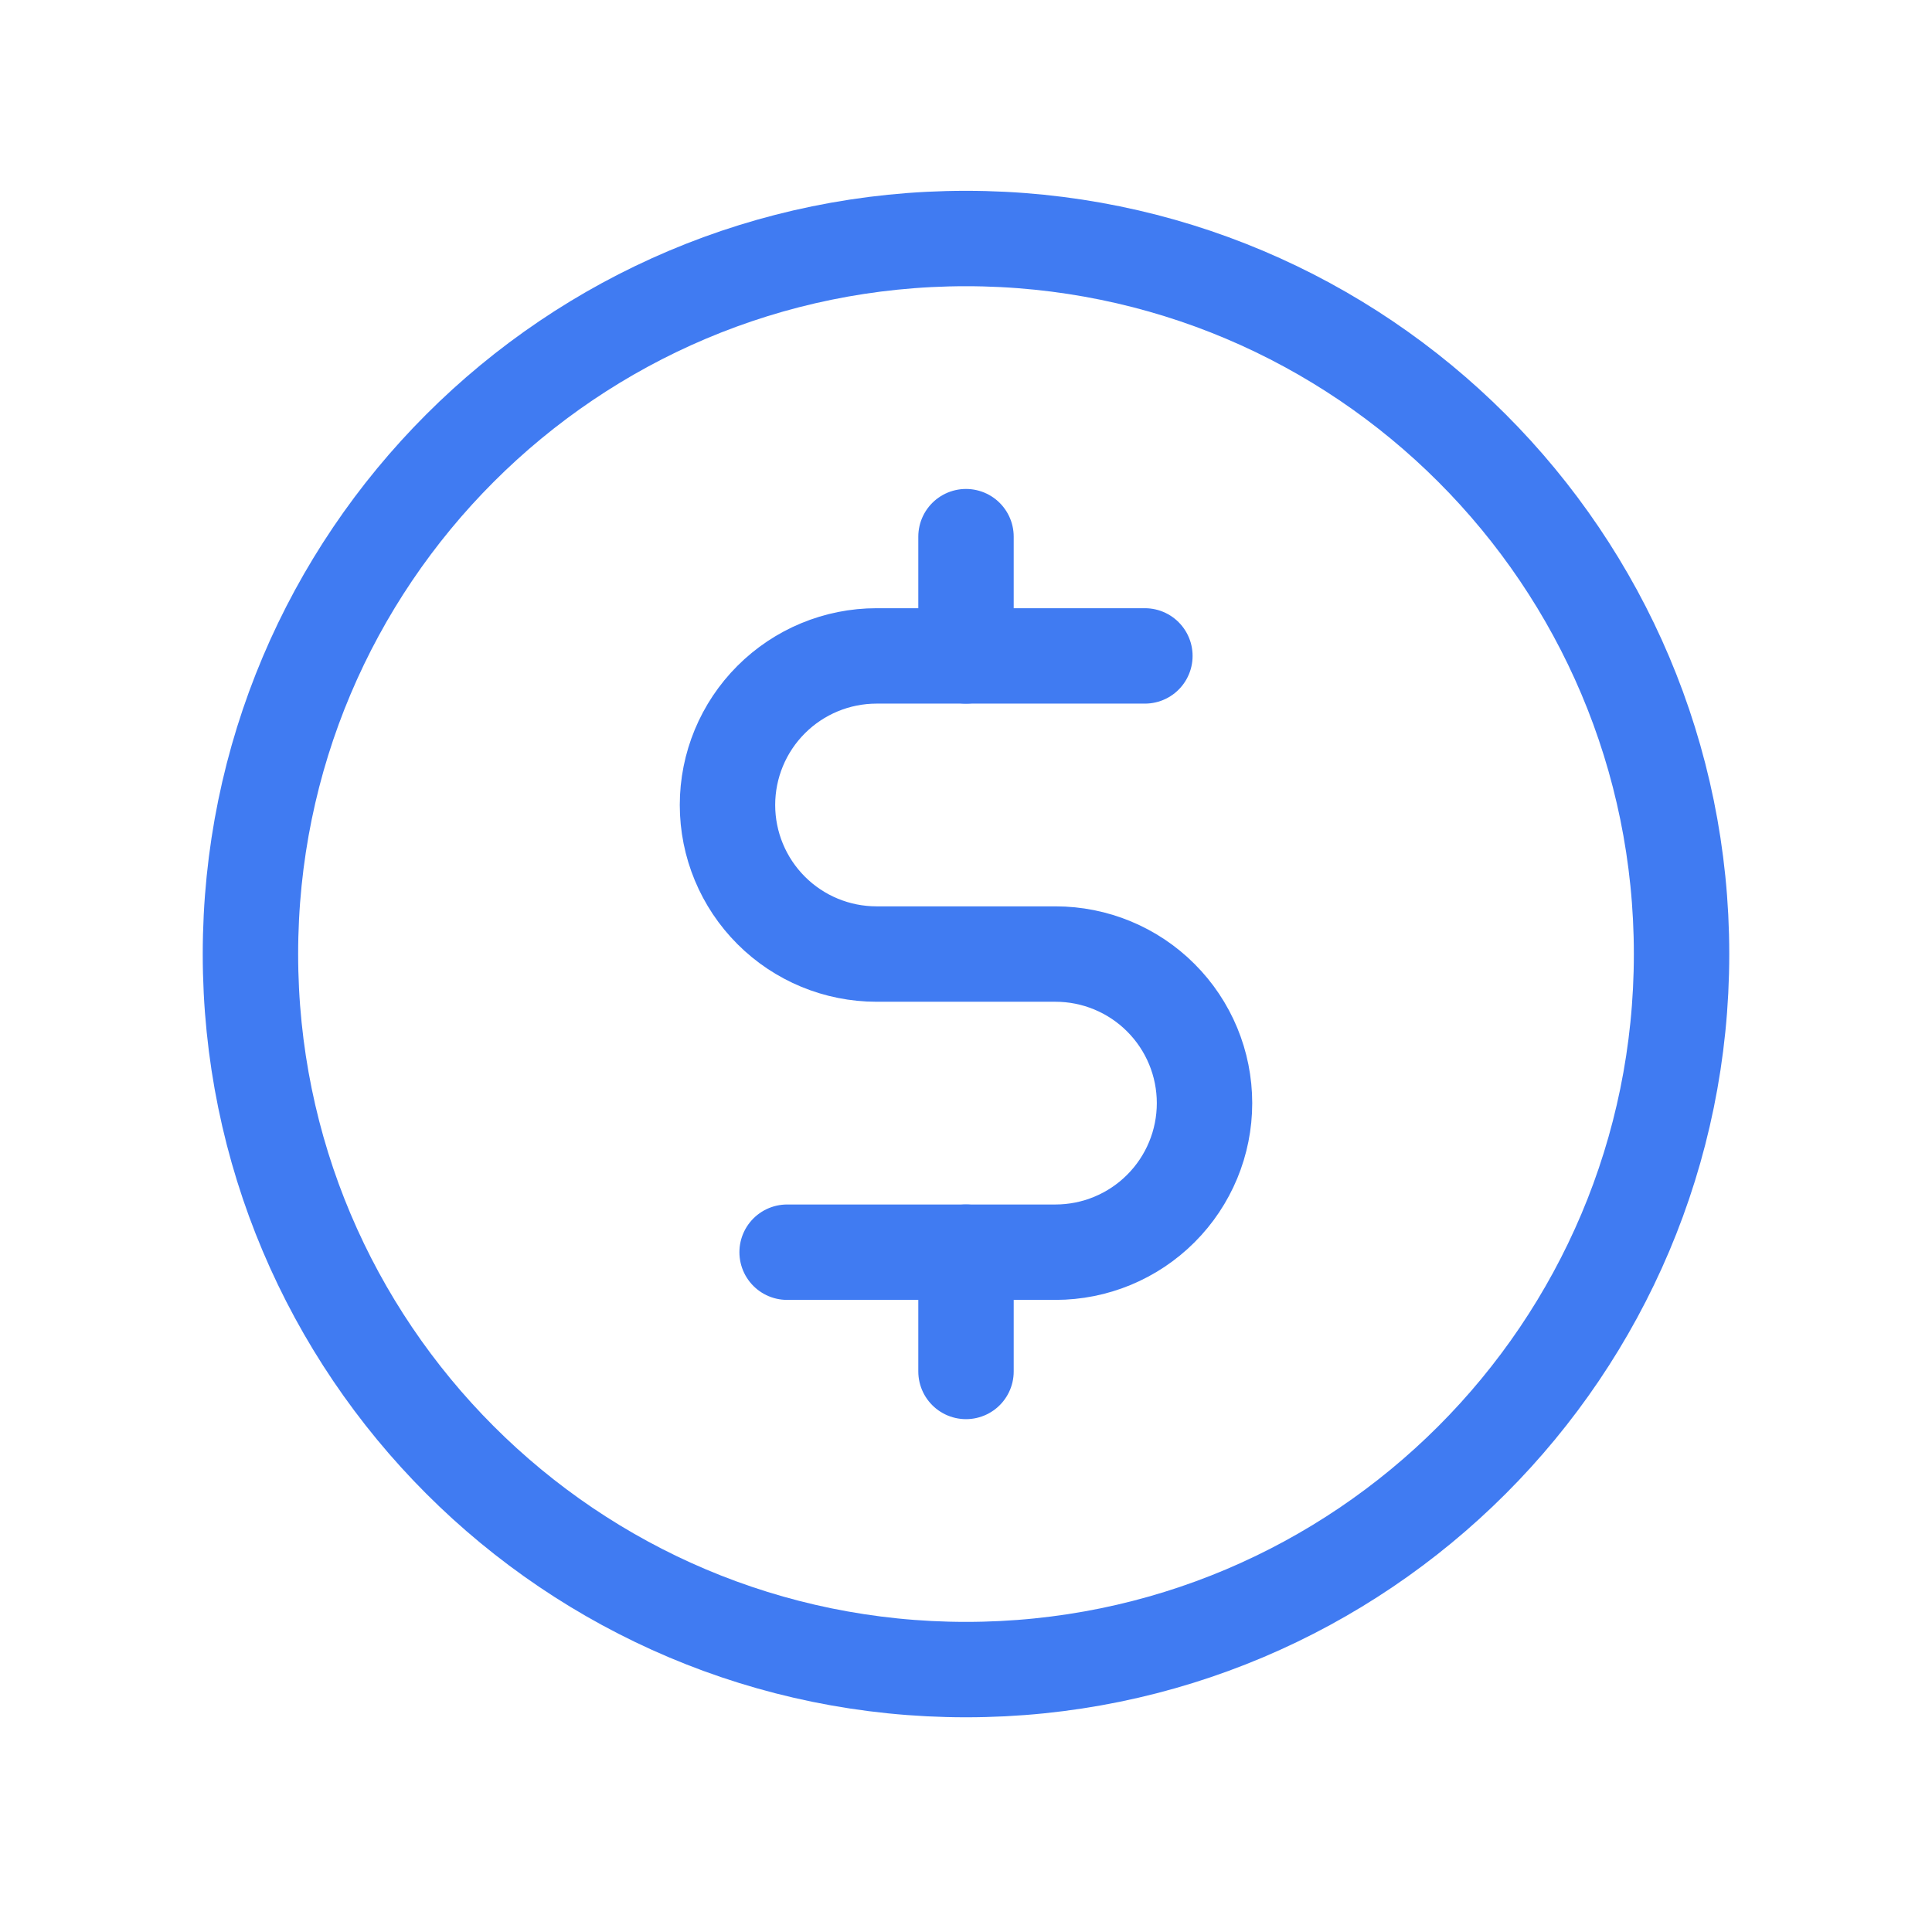
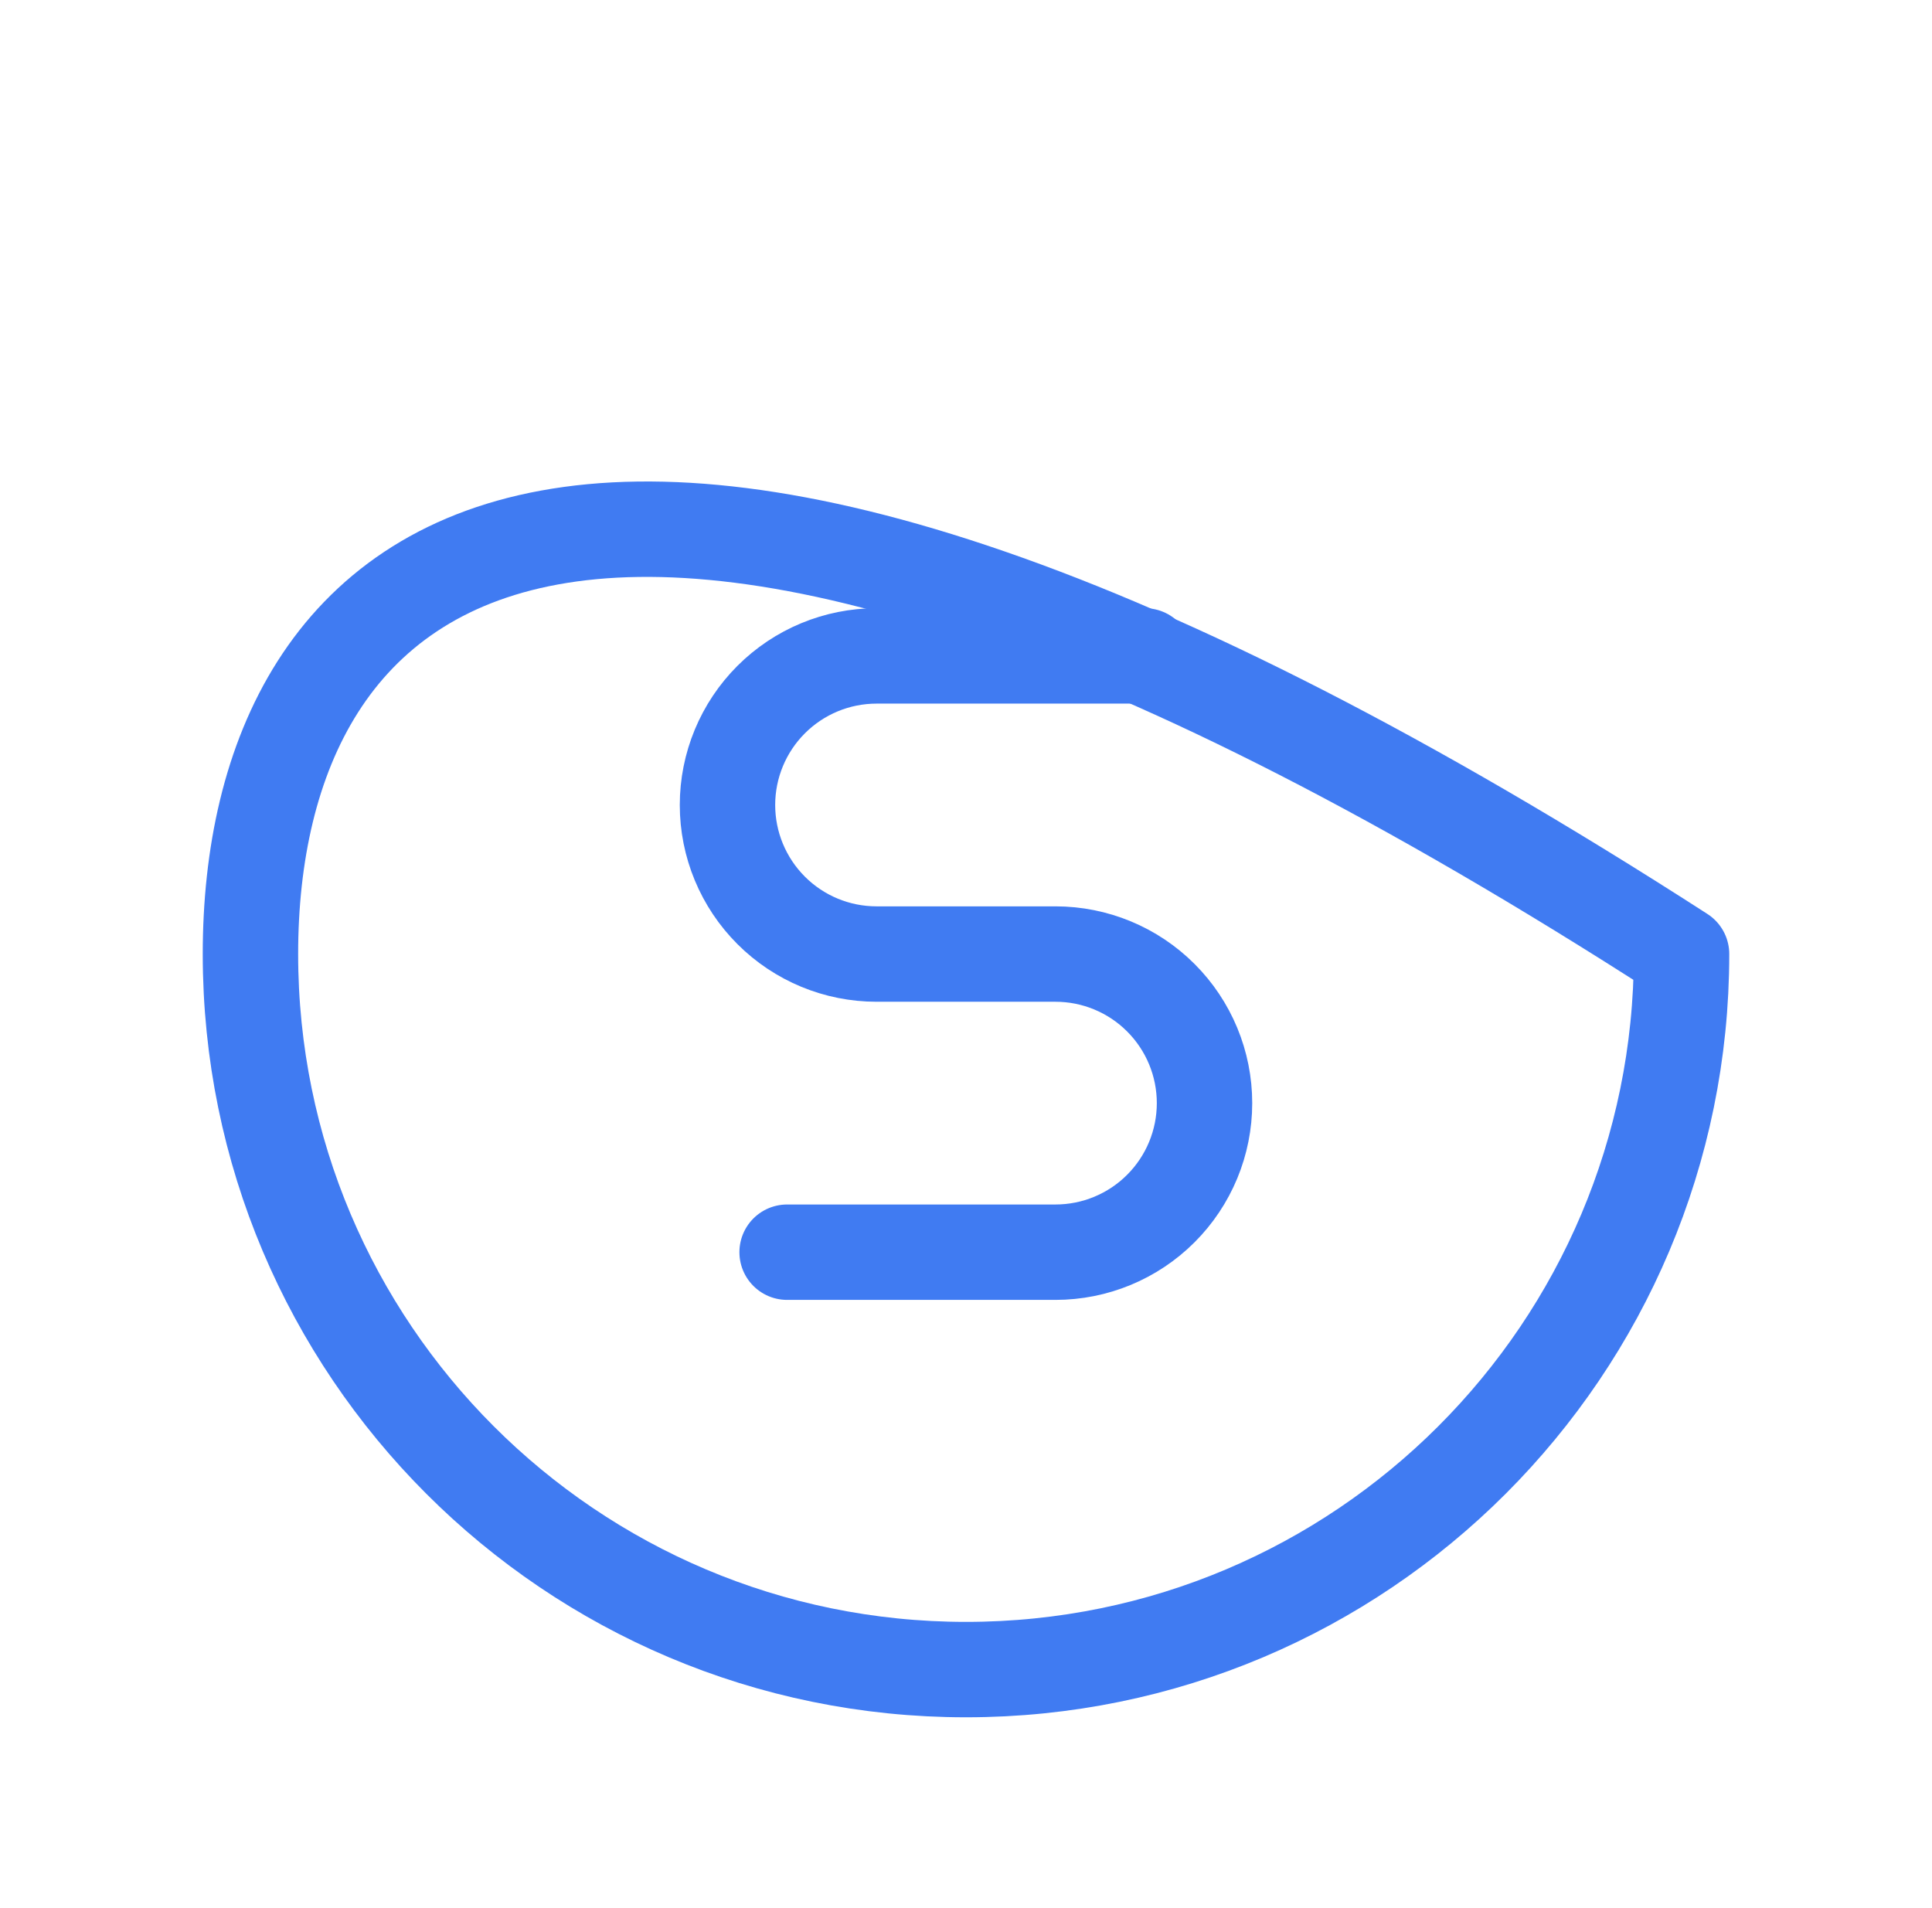
<svg xmlns="http://www.w3.org/2000/svg" width="81" height="80" viewBox="0 0 81 80" fill="none">
-   <path d="M40.5 22.5V27.5" stroke="#407BF2" stroke-width="4" stroke-linecap="round" stroke-linejoin="round" />
-   <path d="M40.5 52.5V57.5" stroke="#407BF2" stroke-width="4" stroke-linecap="round" stroke-linejoin="round" />
-   <path d="M40.5 70C57.069 70 70.5 56.569 70.5 40C70.5 23.431 57.069 10 40.5 10C23.931 10 10.5 23.431 10.5 40C10.5 56.569 23.931 70 40.5 70Z" stroke="#407BF2" stroke-width="4" stroke-linecap="round" stroke-linejoin="round" />
+   <path d="M40.5 70C57.069 70 70.5 56.569 70.5 40C23.931 10 10.5 23.431 10.5 40C10.5 56.569 23.931 70 40.5 70Z" stroke="#407BF2" stroke-width="4" stroke-linecap="round" stroke-linejoin="round" />
  <path d="M33 52.5H44.25C45.908 52.5 47.497 51.842 48.669 50.669C49.842 49.497 50.5 47.908 50.5 46.25C50.5 44.592 49.842 43.003 48.669 41.831C47.497 40.658 45.908 40 44.25 40H36.75C35.092 40 33.503 39.342 32.331 38.169C31.159 36.997 30.5 35.408 30.5 33.75C30.5 32.092 31.159 30.503 32.331 29.331C33.503 28.159 35.092 27.5 36.75 27.5H48" stroke="#407BF2" stroke-width="4" stroke-linecap="round" stroke-linejoin="round" />
</svg>